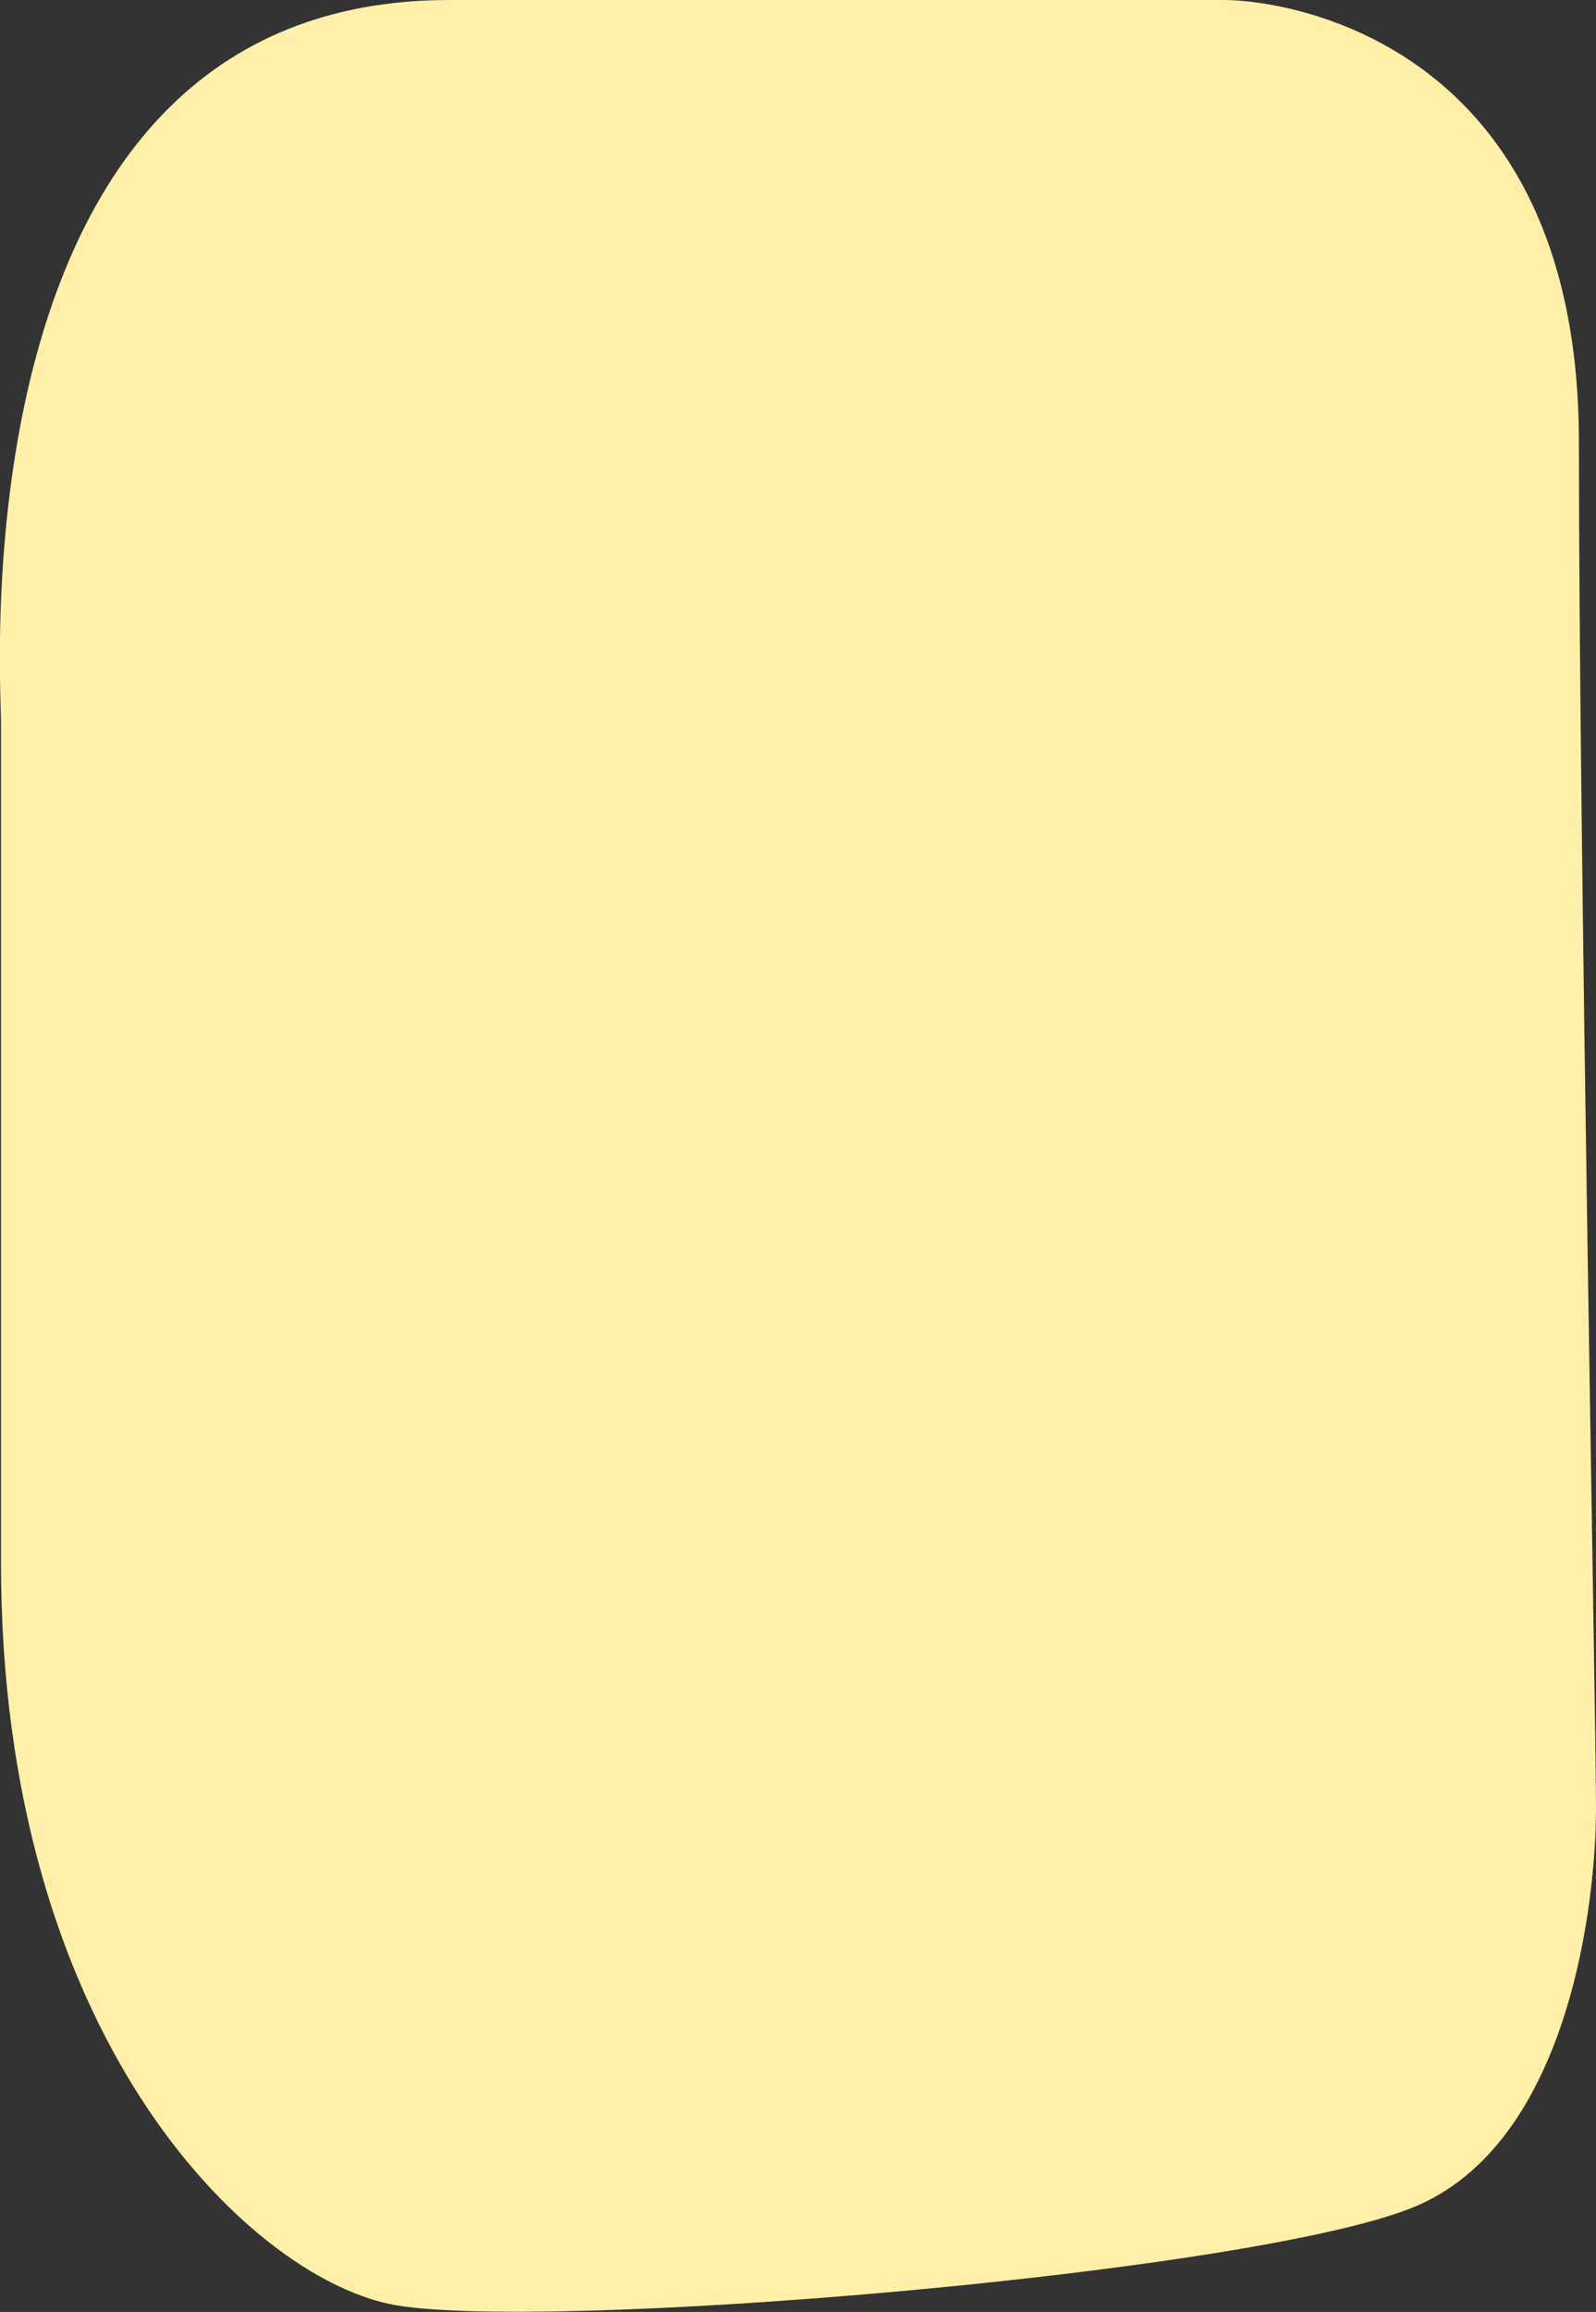
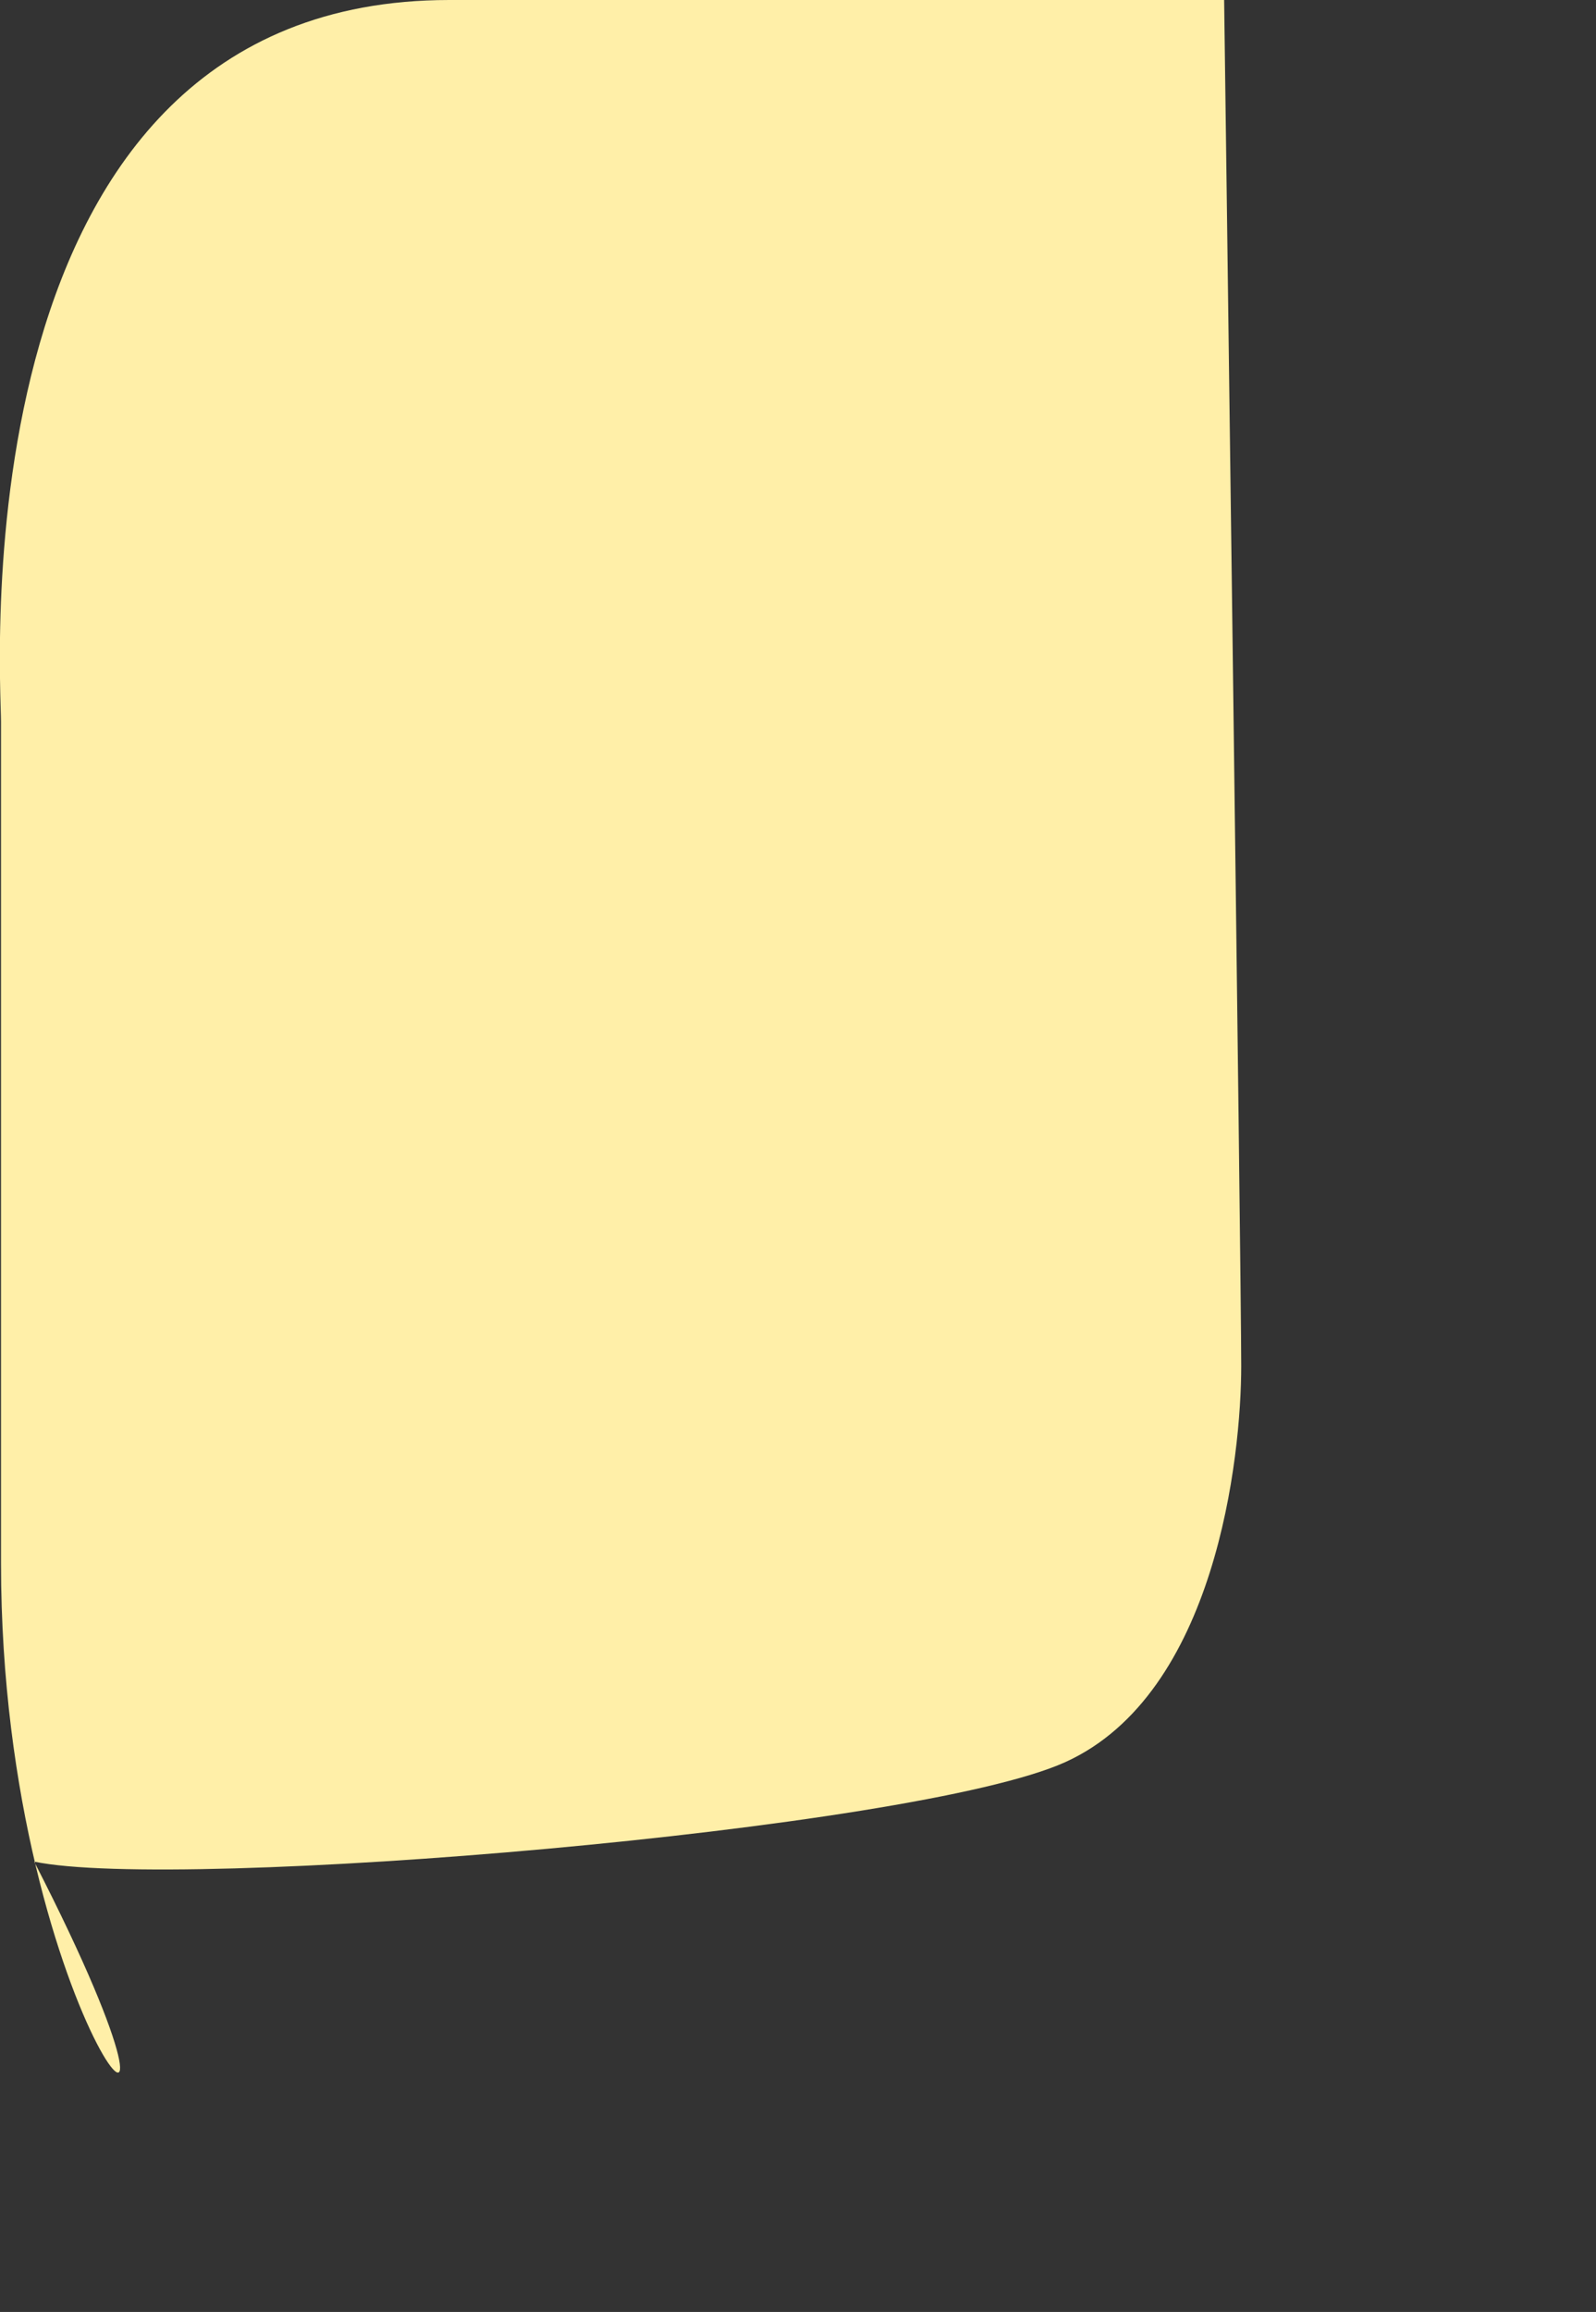
<svg xmlns="http://www.w3.org/2000/svg" width="158.8" height="230">
  <rect width="100%" height="100%" fill="#333333" stroke="none" />
-   <path d="M.1 71.8C.1 67.2-4.5 0 44.7 0h77.1c6.1 0 35.3 4.1 35.3 44s1.7 126.8 1.7 135.9c0 9-2.5 32.6-17.5 39.4-15 6.8-88.3 12.9-102.6 9.9C24.4 226.1.1 202.4.1 155.5V71.8z" fill="#ffefa8" />
+   <path d="M.1 71.8C.1 67.2-4.5 0 44.7 0h77.1s1.7 126.8 1.7 135.9c0 9-2.5 32.6-17.5 39.4-15 6.8-88.3 12.9-102.6 9.9C24.4 226.1.1 202.4.1 155.5V71.8z" fill="#ffefa8" />
</svg>